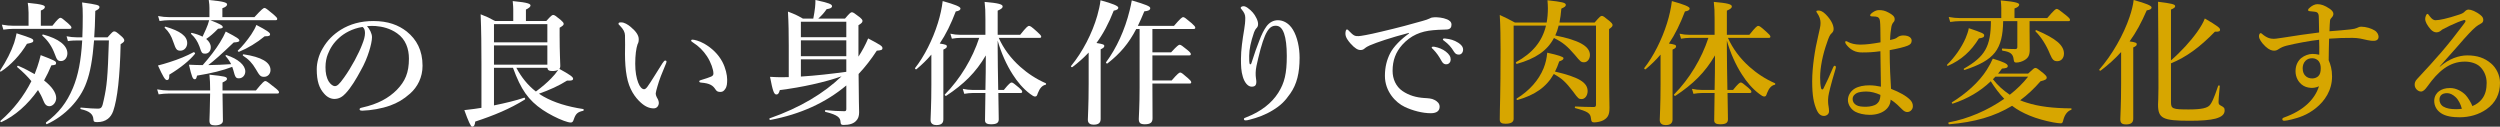
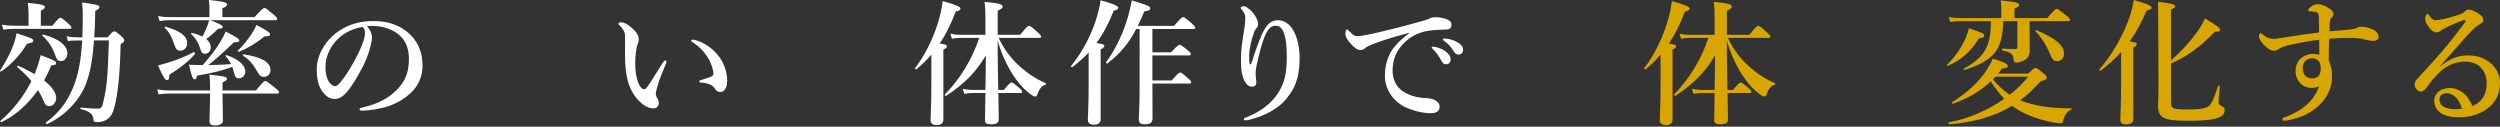
<svg xmlns="http://www.w3.org/2000/svg" id="_レイヤー_2" data-name="レイヤー 2" viewBox="0 0 760.466 38.54">
  <rect x="0" y="0" width="760.466" height="38.54" fill="#333333" stroke="none" />
  <defs>
    <style>
      .cls-1 {
        fill: #d7a600;
      }

      .cls-1, .cls-2 {
        stroke-width: 0px;
      }

      .cls-2 {
        fill: #fff;
      }
    </style>
  </defs>
  <g id="text">
    <g>
      <path class="cls-2" d="M8.197,13.325c-2.009,3.403-4.961,6.52-7.913,8.446-.164.123-.369-.164-.246-.328,1.968-2.993,3.362-5.781,4.264-8.405.287-.983.574-1.968.738-2.911,4.469,1.436,5.084,1.682,5.084,2.214,0,.492-.246.656-1.927.984ZM.407,37.146c-.205.082-.41-.287-.246-.41,3.895-3.362,7.134-7.544,9.389-12.054-1.189-1.436-2.624-2.87-4.305-4.265-.164-.123.082-.491.287-.41,1.886.82,3.526,1.682,5.002,2.543.287-.738.574-1.477.82-2.215.41-1.188.738-2.378,1.025-3.566,4.182,1.599,4.674,1.845,4.674,2.378s-.164.615-1.435.738c-.656,1.599-1.394,3.115-2.214,4.592,2.378,1.845,3.69,3.73,3.69,5.371,0,1.271-.984,2.46-2.05,2.46-.861,0-1.394-.492-1.886-1.764-.41-1.065-.943-2.091-1.599-3.156-3.116,4.428-7.011,7.872-11.152,9.758ZM8.688,3.854c-.041-1.395-.123-2.378-.246-2.993,4.797.451,5.207.86,5.207,1.271s-.41.779-1.23,1.066v4.633h3.526c1.64-2.091,2.132-2.419,2.419-2.419.369,0,.779.328,2.378,1.722.656.574.984.943.984,1.23s-.123.41-.533.41H4.138c-.943,0-1.886.082-3.116.246l-.451-1.518c1.394.246,2.419.328,3.444.328h4.674v-3.977ZM18.57,18.573c-.943,0-1.271-.328-1.845-1.968-.943-2.542-2.091-4.183-3.813-5.74-.164-.123,0-.41.205-.369,4.756,1.271,7.38,3.321,7.38,5.74,0,1.271-.82,2.337-1.927,2.337ZM28.615,12.3c-.451,5.74-1.189,9.841-2.337,12.834-1.886,5.289-6.56,10.168-12.013,12.628-.205.082-.41-.41-.246-.533,3.854-2.87,6.273-5.986,8.159-10.455,1.599-3.854,2.46-8.159,2.829-14.474h-1.312c-.943,0-2.132.041-3.034.205l-.41-1.476c1.025.205,2.091.328,3.239.328h1.558c.082-1.968.123-4.101.123-6.479,0-1.968-.041-2.665-.205-4.141,4.633.656,5.289.82,5.289,1.435,0,.41-.328.697-1.271,1.148-.041,3.28-.205,6.601-.328,8.036h4.059c1.517-1.682,1.64-1.805,2.05-1.805s.779.246,2.173,1.477c.533.451.861.902.861,1.229,0,.41-.164.574-1.107,1.189-.205,9.84-.984,16.688-2.255,20.336-.369,1.025-.902,1.805-1.64,2.378-.861.656-1.927.984-3.239.984-.902,0-1.107-.123-1.148-.861-.082-1.558-1.189-2.501-3.813-3.075-.205-.041-.205-.491,0-.491,2.583.246,4.018.328,5.084.328,1.189,0,1.394-.287,1.886-2.665.943-4.306,1.189-6.561,1.558-18.082h-4.51Z" />
      <path class="cls-2" d="M67.687,28.454c.041,4.306.123,7.258.123,8.282,0,.861-.902,1.395-2.378,1.395-1.271,0-1.722-.328-1.722-1.477,0-.82.164-3.321.205-8.2h-12.669c-.902,0-1.804.082-2.993.246l-.451-1.517c1.353.246,2.337.328,3.362.328h12.751v-.246c0-1.928-.041-2.788-.205-4.552,4.797.492,5.33.656,5.33,1.271,0,.369-.205.533-1.353,1.107v2.419h10.168c2.05-2.542,2.542-2.87,2.829-2.87.369,0,.82.328,2.911,2.009.943.738,1.271,1.107,1.271,1.394s-.123.41-.533.41h-16.646ZM51.493,22.714c.041,1.23-.164,1.641-.738,1.641-.533,0-1.148-1.025-2.706-4.428,1.23-.328,2.419-.656,3.526-1.025,2.747-.861,5.207-1.886,7.339-3.034.164-.082.533.328.41.492-1.599,2.009-4.428,4.305-7.831,6.354ZM63.997,6.15c2.87,1.106,3.772,1.599,3.772,2.091q0,.451-1.435.492c-1.394,1.435-2.337,2.255-3.608,3.116.902.737,1.394,1.599,1.394,2.542,0,1.106-.697,1.927-1.681,1.927s-1.107-.164-1.763-2.173c-.615-1.6-1.312-2.706-2.501-3.772-.164-.123-.041-.41.164-.369,1.312.287,2.378.697,3.28,1.148.369-.779.738-1.559,1.066-2.337.41-.861.697-1.764.943-2.665h-12.218c-.861,0-1.722.082-2.87.246l-.451-1.518c1.312.246,2.255.328,3.239.328h12.382v-2.788c0-.574-.041-1.394-.205-2.419,5.084.451,5.576.902,5.576,1.354,0,.409-.451.819-1.435,1.147v2.706h9.758c2.255-2.46,2.747-2.788,3.034-2.788.369,0,.779.328,2.706,1.927.861.738,1.189,1.107,1.189,1.395s-.123.41-.533.41h-19.803ZM54.895,15.416c-1.107,0-1.394-.369-2.132-2.542-.697-2.091-1.353-3.116-2.624-4.387-.164-.164,0-.41.205-.369,4.51,1.312,6.601,2.87,6.601,5.002,0,1.271-.902,2.296-2.05,2.296ZM70.311,19.517c-.41-.82-.902-1.559-1.681-2.46-.123-.164.082-.369.287-.287,3.485,1.147,5.699,3.034,5.699,4.961,0,1.188-.861,2.091-1.927,2.091-.943,0-1.148-.287-1.722-2.501-.082-.328-.205-.656-.328-.984-2.87,1.107-6.396,1.969-10.701,2.665-.205.902-.328,1.107-.697,1.107-.615,0-.902-.697-1.763-4.428,1.845.082,2.829.123,4.182.123,2.173-2.46,3.936-4.757,5.248-6.889.697-1.147,1.312-2.255,1.763-3.321,3.526,1.846,4.141,2.256,4.141,2.788q0,.451-1.722.533c-3.813,3.649-5.945,5.535-7.749,6.889,2.337-.041,4.633-.123,6.97-.287ZM80.521,11.029c-2.378,1.968-5.167,3.649-7.791,4.715-.205.082-.533-.246-.369-.369,1.23-1.106,2.829-3.075,4.059-4.879.738-1.106,1.312-2.173,1.558-2.911,3.157,1.641,4.182,2.337,4.182,2.829,0,.451-.328.656-1.64.615ZM80.316,23.37c-1.025,0-1.353-.328-2.501-2.337-1.107-1.886-2.173-2.993-3.895-4.1-.164-.123-.041-.451.164-.41,5.494.82,8.2,2.419,8.2,4.797,0,1.148-.82,2.05-1.968,2.05Z" />
      <path class="cls-2" d="M113.157,11.316c0,.983-.369,2.706-.902,4.346-.533,1.723-1.394,3.854-2.583,5.904-1.271,2.378-2.911,5.125-4.551,6.847-.902.984-1.968,1.682-3.403,1.682-1.025,0-2.173-.492-3.116-1.6-1.476-1.64-2.255-3.73-2.255-7.462,0-2.009.656-4.387,1.763-6.232,1.435-2.542,3.28-4.305,5.535-5.739,2.788-1.723,6.027-2.665,9.922-2.665,4.469,0,7.667,1.229,10.168,3.197,2.993,2.42,4.797,5.699,4.797,10.414,0,3.526-1.517,6.438-3.772,8.446-2.091,1.846-3.854,2.829-6.068,3.649-2.624.943-5.822,1.476-8.405,1.558-.615,0-.902-.082-.902-.41s.246-.409.779-.532c4.838-1.066,8.077-2.911,10.537-5.371,2.542-2.624,3.69-5.207,3.69-9.513,0-2.911-.943-5.862-3.608-7.708-2.091-1.476-4.428-2.05-6.56-2.214-.615-.041-1.845-.041-2.583.041.779.861,1.517,2.214,1.517,3.362ZM103.194,11.48c-1.845,1.64-2.788,3.279-3.485,5.043-.41,1.024-.697,2.378-.697,3.895,0,1.723.246,3.157,1.025,4.429.533.819,1.271,1.353,1.804,1.353.656,0,1.271-.41,2.829-2.624,2.296-3.198,4.51-7.421,5.494-10.045.574-1.435.861-2.501.861-3.485s-.287-1.517-.738-1.845c-3.116.451-5.658,1.968-7.093,3.28Z" />
-       <path class="cls-2" d="M170.229,10.66c0,5.535.205,8.446.205,9.471,0,.328-.082.615-.287.82,3.28,1.804,4.182,2.46,4.182,2.993,0,.451-.41.656-1.845.574-2.296,1.476-5.535,2.952-8.528,3.977.451.328.943.615,1.435.902,3.198,1.804,7.175,3.034,12.013,3.771.205.041.205.492,0,.533-1.763.369-2.296.943-2.87,2.624-.246.738-.451.943-.943.943-.451,0-1.189-.205-2.091-.533-1.927-.697-4.551-2.05-6.438-3.321-4.346-2.951-6.601-6.149-9.02-12.792h-5.781v11.439c3.444-.697,6.847-1.518,9.184-2.337.205-.082.41.41.246.533-4.633,2.87-9.389,4.838-15.129,6.724-.123,1.107-.369,1.558-.984,1.558q-.533,0-2.337-5.043c.902-.082,1.927-.205,3.034-.368.697-.123,1.435-.205,2.173-.328v-13.448c0-5.002-.041-10.004-.246-15.007,2.091.82,2.419.984,4.387,2.051h5.535v-3.567c0-.451-.041-1.271-.164-2.501,4.92.451,5.412.902,5.412,1.353,0,.369-.451.779-1.394,1.23v3.485h6.191c1.435-1.6,1.763-1.846,2.091-1.846.41,0,.738.246,2.255,1.477.697.615.943.901.943,1.229,0,.369-.164.533-1.23,1.189v2.214ZM166.497,7.339h-16.236v5.535h16.236v-5.535ZM166.497,13.817h-16.236v5.863h16.236v-5.863ZM157.068,20.623c1.476,2.788,3.444,5.289,5.945,7.217,1.927-1.436,3.403-2.706,4.633-3.978.861-.861,1.558-1.722,2.173-2.624-.41.246-1.025.369-1.804.369-1.025,0-1.435-.287-1.517-.984h-9.43Z" />
      <path class="cls-2" d="M199.995,26.24c-.246.82-.533,1.886-.533,2.173,0,.328.082.697.287,1.107.164.287.656,1.024.656,1.763,0,.779-.492,1.682-1.558,1.682-1.312,0-2.583-.533-3.936-1.764-1.722-1.558-3.567-4.059-4.264-8.036-.369-1.886-.533-4.469-.533-6.724,0-1.763.082-3.69,0-5.699-.041-.902-.369-1.763-1.681-3.075-.205-.205-.287-.205-.287-.451,0-.327.164-.409.861-.409.861,0,1.968.614,2.952,1.476,1.476,1.229,2.337,2.46,2.337,3.608,0,.532-.041,1.065-.369,1.599-.41,1.23-.697,3.28-.697,5.904,0,2.501.369,4.346.902,5.74.451,1.188,1.107,2.009,1.804,2.009.287,0,.656-.287.984-.738,1.271-1.763,2.337-3.649,4.592-7.175.328-.492.615-.82.82-.82s.41.082.41.287-.082.492-.164.656c-1.189,2.788-2.05,4.961-2.583,6.888ZM214.222,13.284c2.419,1.395,4.305,3.28,5.494,5.494,1.025,1.927,1.476,4.1,1.476,5.371,0,1.229-.041,2.173-.615,2.952-.41.574-.738.86-1.435.86s-1.107-.122-1.517-.778c-.738-1.148-1.681-1.846-4.305-2.05-.492-.041-.615-.164-.615-.41s.369-.328.779-.451c1.107-.328,2.214-.697,2.87-.984.656-.287.656-.737.656-.983,0-1.066-.697-3.28-1.968-5.207-1.107-1.682-2.501-3.075-4.264-4.183-.287-.205-.533-.328-.533-.574,0-.204.164-.286.369-.286.574,0,2.091.368,3.608,1.229Z" />
-       <path class="cls-2" d="M257.436,25.994c-6.314,5.289-14.022,8.774-23.124,10.496-.205.041-.41-.41-.205-.492,9.389-3.279,16.564-7.667,21.895-12.792-4.756,1.723-12.218,3.403-18.778,4.183-.328,1.106-.574,1.353-1.066,1.353-.738,0-1.107-1.106-1.927-5.371,1.64.082,2.378.123,3.403.123.697,0,1.476,0,2.296-.041v-9.512c0-3.444-.041-6.93-.246-10.414,2.214.86,2.542.983,4.551,2.132h3.157c.246-1.23.41-2.337.533-3.362.082-.778.123-1.517.123-2.296,4.1.902,5.043,1.271,5.043,1.886,0,.451-.451.738-1.64.902-.861,1.23-1.394,1.804-2.542,2.87h8.118c1.435-1.681,1.763-1.927,2.091-1.927.41,0,.738.246,2.296,1.435.697.574.943.861.943,1.189,0,.451-.287.737-1.23,1.312v9.554c1.107-1.682,2.173-3.649,2.952-5.535,3.813,2.009,4.346,2.337,4.346,2.952,0,.532-.287.655-1.722.778-1.681,2.583-3.526,4.961-5.535,7.094.041,8.445.164,10.209.164,11.685,0,1.066-.287,1.927-.861,2.501-.779.902-2.091,1.312-3.854,1.312-.656,0-.902-.123-.943-.902-.041-1.189-.656-2.132-4.592-3.075-.205-.041-.164-.533.041-.533,2.091.205,3.977.328,5.74.328.41,0,.574-.205.574-.656v-7.175ZM257.436,6.602h-13.817v4.715h13.817v-4.715ZM257.436,12.259h-13.817v4.839h13.817v-4.839ZM257.436,21.771v-3.731h-13.817v5.248c4.592-.287,9.184-.819,13.776-1.435l.041-.082Z" />
      <path class="cls-2" d="M283.308,16.605c-1.353,1.599-2.87,3.075-4.551,4.469-.164.123-.533-.205-.41-.369,2.788-3.525,5.371-8.65,6.929-13.653.738-2.337,1.23-4.633,1.476-6.724,3.731,1.025,5.412,1.722,5.412,2.255,0,.451-.41.738-1.435.902-1.435,3.771-2.993,6.97-4.879,9.758,1.886.287,2.173.451,2.173.861,0,.369-.246.615-1.066.983v21.238c0,1.189-.697,1.723-2.132,1.723-.902,0-1.763-.369-1.763-1.559,0-1.065.246-4.305.246-10.783v-9.102ZM303.479,14.597c0,3.115.082,8.24.164,12.751h1.722c1.558-1.928,2.05-2.255,2.337-2.255.369,0,.779.327,2.296,1.599.615.533.943.902.943,1.189s-.123.409-.533.409h-6.724c.041,3.813.123,7.012.123,7.995,0,1.107-.697,1.518-2.378,1.518-1.23,0-1.804-.369-1.804-1.189,0-1.188.041-4.428.123-8.323h-3.854c-.779,0-1.558.082-2.583.246l-.451-1.517c1.148.246,2.009.328,2.87.328h4.018c.082-2.952.123-7.831.123-10.496-3.075,5.248-6.724,8.773-12.054,12.3-.164.123-.574-.246-.41-.41,4.715-4.797,8.405-10.947,10.455-17.22h-5.781c-.779,0-1.517.082-2.542.246l-.451-1.518c1.148.246,1.968.328,2.829.328h7.831v-4.797c0-2.583-.041-3.239-.246-5.207,4.264.369,5.494.738,5.494,1.394,0,.451-.41.779-1.517,1.271v7.339h6.847c1.886-2.378,2.378-2.706,2.665-2.706.369,0,.697.164,2.46,1.763.738.656,1.271,1.189,1.271,1.477s-.123.41-.533.41h-12.382c1.435,3.238,3.69,6.272,6.56,8.814,2.255,2.01,4.879,3.731,7.708,4.961.205.082.164.451-.041.492-1.025.205-1.763,1.066-2.337,2.542-.287.902-.41,1.025-.902,1.025-.287,0-.82-.287-1.435-.779-2.091-1.558-3.895-3.689-5.289-5.904-1.886-2.91-3.526-6.56-4.592-10.332v2.256Z" />
      <path class="cls-2" d="M331.154,15.99c-1.476,1.558-3.116,3.034-4.961,4.428-.164.123-.533-.164-.41-.328,3.526-4.264,6.478-10.004,7.995-15.334.451-1.599.82-3.197.984-4.674,3.731,1.025,5.412,1.722,5.412,2.255,0,.451-.41.738-1.394.902-1.517,3.895-3.239,7.093-5.248,9.84,2.05.328,2.378.492,2.378.902,0,.369-.246.615-1.107,1.024v21.197c0,1.189-.697,1.723-2.132,1.723-.902,0-1.763-.328-1.763-1.477,0-1.065.246-4.346.246-10.865v-9.594ZM345.627,8.815c-2.296,4.428-4.92,7.503-8.774,10.496-.164.123-.533-.205-.41-.369,3.198-4.305,5.74-9.881,7.175-15.744.246-1.025.492-2.05.656-3.075,4.305,1.271,5.617,1.804,5.617,2.337,0,.615-.615.902-1.804.984-.656,1.599-1.312,3.075-1.968,4.428h10.988c2.009-2.337,2.501-2.665,2.788-2.665.369,0,.779.328,2.583,1.845.779.697,1.107,1.066,1.107,1.354s-.123.41-.533.41h-12.505v7.093h5.699c1.804-1.968,2.296-2.296,2.583-2.296.369,0,.82.328,2.378,1.599.697.574,1.025.943,1.025,1.23s-.123.41-.533.41h-11.152v7.626h5.863c1.804-2.091,2.296-2.419,2.583-2.419.369,0,.779.328,2.378,1.722.656.574.984.943.984,1.23s-.123.409-.533.409h-11.275c.041,4.552.041,8.774.041,10.578,0,1.271-.656,1.805-2.378,1.805-1.312,0-1.804-.41-1.804-1.6,0-.942.246-3.854.246-9.635V8.815h-1.025Z" />
      <path class="cls-2" d="M382.978,12.587c.779-2.132,1.517-3.525,2.255-4.551.902-1.229,2.132-1.886,3.485-1.886,1.599,0,3.362.86,4.592,2.911,1.312,2.173,2.009,5.412,2.009,8.486,0,4.634-.819,8.036-2.829,10.906-1.681,2.419-3.033,3.69-5.33,5.084-2.255,1.395-4.633,2.255-7.051,2.87-.574.164-.902.205-1.189.205-.328,0-.533-.082-.533-.41,0-.287.246-.328.738-.532,4.469-1.723,7.749-4.347,9.717-7.463,1.886-2.992,2.583-5.821,2.583-11.192,0-2.993-.287-5.289-.82-6.807-.615-1.763-1.476-2.378-2.542-2.378-1.927,0-3.362,1.559-5.33,9.881-.451,1.887-.738,3.075-.779,4.388-.041,1.394.205,2.091.205,2.747,0,1.106-.409,1.517-1.435,1.517-1.148,0-2.173-1.312-2.665-2.993-.533-1.763-.574-3.28-.574-5.494,0-2.665.451-5.78.984-8.938.205-1.271.328-2.255.328-3.526,0-.943-.328-1.599-1.066-2.501-.164-.205-.328-.328-.328-.533,0-.246.369-.492.902-.492.246,0,.656.123,1.189.492,1.312.943,2.091,1.886,2.706,3.157.328.656.492,1.271.492,1.763,0,.615-.164.943-.533,1.312-.287.287-.573.901-.696,1.229-.984,2.911-1.476,5.125-1.476,7.135,0,1.147,0,1.845.123,2.378.082.328.41.287.533-.082,1.025-3.28,1.64-4.879,2.337-6.684Z" />
      <path class="cls-2" d="M428.571,10.004c-5.781,1.518-9.717,2.87-11.931,3.813-.533.246-1.025.492-1.559.942-.369.328-.737.451-1.188.451-.82.041-1.764-.491-3.116-2.009-.656-.779-1.517-1.804-1.517-2.952,0-.656.163-1.271.409-1.271.164,0,.287-.041.656.41,1.436,1.476,1.763,1.64,2.993,1.599.615-.041,2.788-.369,6.847-1.354,5.248-1.229,9.349-2.337,12.465-3.238,1.024-.246,1.804-.574,2.255-.779.533-.287.778-.328,1.558-.369.902,0,2.419.082,3.772.656.696.328,1.312.738,1.312,1.599,0,.82-.369,1.436-1.517,1.477-.861.082-1.764,0-4.06.205-3.812.327-6.806,1.599-9.389,4.428-2.009,2.255-2.952,4.756-2.952,7.954,0,2.46,1.025,4.756,2.993,6.109,2.05,1.394,4.223,1.968,6.56,2.132,1.312.082,2.338.123,3.157.574.984.491,1.6,1.147,1.6,2.091,0,1.106-.738,1.968-2.665,1.968-2.542,0-5.535-.779-7.954-1.927-2.788-1.312-6.027-4.715-6.027-9.431,0-2.665.574-4.879,1.599-6.888,1.025-2.009,3.28-4.264,5.699-5.986v-.205ZM439.764,15.662c1.106.861,1.517,1.6,1.517,2.46,0,.656-.451,1.436-1.353,1.436-.451,0-.943-.123-1.395-.943-.86-1.558-1.517-2.501-2.583-3.608-.164-.164-.45-.368-.45-.532s.081-.205.204-.246c.164-.041.533-.041.656,0,1.312.246,2.501.737,3.403,1.435ZM443.577,12.997c.82.533,1.477,1.189,1.477,2.091s-.574,1.518-1.271,1.518c-.614,0-1.065-.164-1.517-.902-.861-1.435-1.722-2.337-2.87-3.198-.164-.123-.492-.328-.492-.491,0-.123.041-.205.123-.246.164-.082.328-.082.656-.041,1.476.164,2.583.45,3.895,1.271Z" />
-       <path class="cls-1" d="M474.122,7.79c-.246,1.025-.574,2.009-1.025,2.993,7.217,1.435,10.537,3.28,10.537,5.945,0,1.229-.778,2.214-1.763,2.214-.943,0-1.107-.164-2.87-2.296-2.255-2.624-3.69-3.813-6.314-5.084-2.05,3.895-5.616,6.272-11.274,7.872-.205.041-.41-.451-.246-.533,5.002-2.747,7.954-6.273,9.102-11.111h-9.84v28.372c0,1.025-.902,1.477-2.501,1.477-1.229,0-1.722-.369-1.722-1.312,0-3.525.246-7.052.246-21.156,0-3.525-.041-7.052-.246-10.619,2.132.984,2.46,1.148,4.592,2.297h9.676c.246-1.354.369-2.788.369-4.347,0-.82-.041-1.312-.123-2.419,4.51.492,5.576.738,5.576,1.395,0,.45-.287.655-1.353,1.147-.123,1.518-.328,2.952-.574,4.224h10.701c1.517-1.764,1.845-2.01,2.173-2.01.41,0,.738.246,2.337,1.559.697.614.943.901.943,1.229,0,.369-.246.656-1.066,1.23v3.977c0,17.18.123,18.368.123,20.009,0,2.091-.492,2.992-1.927,3.771-.656.369-1.968.615-2.706.615-.697,0-.902-.246-.984-1.107-.164-1.681-.861-2.173-4.797-3.238-.205-.041-.164-.492.041-.492,1.968.082,3.649.164,5.535.164.615,0,.738-.205.738-.779V7.79h-11.357ZM461.576,30.423c-.205.041-.369-.328-.205-.451,3.895-2.419,6.683-5.576,8.159-9.185.614-1.517.983-3.116,1.106-4.756q4.961,1.066,4.961,1.64c0,.41-.287.656-1.312,1.025-.369,1.107-.779,2.132-1.271,3.075,7.217,1.681,9.923,3.321,9.923,5.945,0,1.353-.82,2.419-1.805,2.419-.901,0-1.065-.123-2.665-2.337-2.214-2.87-3.361-3.937-5.822-5.289-2.255,3.977-5.739,6.396-11.069,7.913Z" />
      <path class="cls-1" d="M505.118,16.605c-1.354,1.599-2.87,3.075-4.552,4.469-.164.123-.532-.205-.41-.369,2.788-3.525,5.371-8.65,6.93-13.653.738-2.337,1.229-4.633,1.476-6.724,3.731,1.025,5.412,1.722,5.412,2.255,0,.451-.41.738-1.435.902-1.436,3.771-2.993,6.97-4.879,9.758,1.886.287,2.173.451,2.173.861,0,.369-.246.615-1.066.983v21.238c0,1.189-.697,1.723-2.132,1.723-.902,0-1.763-.369-1.763-1.559,0-1.065.246-4.305.246-10.783v-9.102ZM525.289,14.597c0,3.115.082,8.24.164,12.751h1.722c1.559-1.928,2.05-2.255,2.337-2.255.369,0,.779.327,2.296,1.599.615.533.943.902.943,1.189s-.123.409-.533.409h-6.724c.041,3.813.123,7.012.123,7.995,0,1.107-.697,1.518-2.378,1.518-1.23,0-1.805-.369-1.805-1.189,0-1.188.041-4.428.123-8.323h-3.854c-.779,0-1.559.082-2.583.246l-.451-1.517c1.147.246,2.009.328,2.87.328h4.018c.082-2.952.123-7.831.123-10.496-3.075,5.248-6.724,8.773-12.054,12.3-.164.123-.574-.246-.41-.41,4.715-4.797,8.405-10.947,10.455-17.22h-5.781c-.778,0-1.517.082-2.542.246l-.451-1.518c1.148.246,1.969.328,2.829.328h7.831v-4.797c0-2.583-.041-3.239-.246-5.207,4.265.369,5.494.738,5.494,1.394,0,.451-.41.779-1.517,1.271v7.339h6.847c1.887-2.378,2.378-2.706,2.665-2.706.369,0,.697.164,2.46,1.763.738.656,1.271,1.189,1.271,1.477s-.123.41-.533.41h-12.382c1.435,3.238,3.689,6.272,6.56,8.814,2.255,2.01,4.879,3.731,7.708,4.961.205.082.164.451-.041.492-1.024.205-1.763,1.066-2.337,2.542-.287.902-.41,1.025-.901,1.025-.287,0-.82-.287-1.436-.779-2.091-1.558-3.895-3.689-5.289-5.904-1.886-2.91-3.526-6.56-4.592-10.332v2.256Z" />
-       <path class="cls-1" d="M558.294,21.156c-1.435,4.715-2.009,7.298-2.132,8.118s-.082,1.312-.082,1.763c0,.902.287,1.682.287,2.829,0,.82-.738,1.395-1.558,1.395-1.23,0-1.846-1.025-2.214-1.846-.861-2.009-1.354-4.182-1.354-8.732,0-4.183.779-9.472,1.886-14.022.41-1.763.656-2.706.656-3.69,0-1.106-.369-2.009-.942-2.869-.246-.369-.328-.451-.328-.656,0-.164.205-.246.655-.246.574,0,1.271.246,2.174,1.147,1.517,1.518,2.419,3.157,2.419,4.47,0,.574-.205.942-.615,1.312-.533.451-.861,1.23-1.395,2.829-1.312,3.649-2.091,7.544-2.091,10.578,0,1.395.082,2.419.287,3.321.123.451.533.451.697.123,1.065-2.132,1.927-3.978,2.952-6.438.123-.287.287-.573.532-.533.246.041.328.246.328.41s-.082.41-.164.738ZM581.091,30.423c.41.45.778,1.024.778,1.845,0,.533-.163.983-.614,1.394-.369.328-.779.41-1.107.41-.369,0-.861-.123-1.476-.738-.902-.901-2.133-2.173-3.567-3.033-.041,2.665-2.583,4.633-6.355,4.633-1.722,0-3.402-.41-4.387-.943-1.229-.656-2.255-2.091-2.255-3.566,0-1.641,1.107-2.911,2.091-3.485,1.189-.697,2.747-.984,4.469-.984,1.189,0,2.297.164,3.485.41-.041-3.73-.123-7.052-.164-10.783-2.46.328-3.73.369-5.535.369-.983,0-1.845-.123-2.788-.615-.942-.492-1.64-1.229-2.091-1.845-.246-.369-.287-.492-.287-.656s.082-.328.246-.328c.205,0,.451.164.779.328.615.328,1.845.738,3.526.738,1.927,0,3.854-.287,6.19-.697-.041-3.812-.041-5.412-.164-6.478-.082-.861-.533-1.271-1.312-1.354-.328-.041-.615-.041-.861-.041-.164,0-.369-.041-.492-.041-.164,0-.328-.164-.328-.328,0-.246.492-.696,1.025-1.024.574-.369,1.148-.533,1.681-.533,1.025,0,1.805.164,2.87.738,1.148.614,1.887,1.147,1.887,2.009,0,.451-.123.697-.369.943-.369.409-.574.983-.656,1.558-.164,1.025-.328,2.009-.369,3.854.779-.163,1.107-.286,1.518-.409.327-.123.614-.328.86-.533.492-.369,1.271-.451,1.6-.451,1.886,0,2.583.82,2.583,1.558,0,.697-.287,1.189-1.23,1.559-1.148.451-2.829.86-5.453,1.353,0,4.92.205,8.61.41,11.768,2.665,1.065,4.633,2.132,5.863,3.403ZM567.766,27.84c-1.189,0-2.337.163-2.911.45-.656.328-1.312.902-1.312,1.846,0,.778.41,1.394,1.066,1.804.738.451,1.722.533,3.075.533,1.271,0,2.583-.41,3.075-.779.573-.492.901-.82,1.106-1.722.082-.369.123-.738.123-1.107-1.353-.615-2.87-1.024-4.223-1.024Z" />
      <path class="cls-1" d="M601.959,11.686c-2.419,3.936-5.371,6.56-9.389,8.322-.205.082-.451-.204-.287-.327,2.337-2.256,4.387-5.248,5.616-8.036.451-1.066.82-2.133.984-3.075,4.101,1.394,4.674,1.64,4.674,2.173,0,.574-.328.738-1.599.943ZM616.924,22.387c1.559-1.477,1.887-1.723,2.214-1.723.41,0,.738.246,2.419,1.6.779.696,1.025.983,1.025,1.312,0,.533-.369.779-1.886,1.148-1.927,2.214-3.978,4.141-6.191,5.78.656.287,1.354.533,2.05.738,3.567,1.148,7.913,1.682,13.448,1.723.205,0,.205.368,0,.45-1.106.369-1.927,1.477-2.337,2.952-.205.943-.369,1.148-.779,1.148-.573,0-1.394-.123-2.337-.287-2.255-.41-5.207-1.23-7.134-2.05-2.091-.861-3.813-1.805-5.371-2.993-5.33,3.239-11.48,5.002-19.147,5.617-.205,0-.327-.533-.123-.574,5.904-1.066,11.973-3.731,16.893-7.175-1.558-1.6-2.911-3.444-4.1-5.33-3.198,3.075-7.094,5.33-11.562,6.806-.205.082-.41-.287-.246-.41,4.141-2.542,8.241-6.108,10.619-9.922.738-1.189,1.353-2.296,1.804-3.362,3.239.984,4.552,1.6,4.552,2.214,0,.533-.369.697-1.764.82-.369.533-.778,1.025-1.188,1.518h9.143ZM617.375,10.004c0,2.542,0,3.69.041,5.289-.041,1.559-.451,2.337-1.64,3.034-.697.41-1.641.697-2.419.697-.574,0-.697-.123-.82-.861-.164-1.722-.984-2.419-3.403-2.747-.205-.041-.246-.656-.041-.656,1.271.123,2.87.164,3.978.164.41,0,.573-.245.573-.614v-7.872h-4.305c-.164,8.65-2.624,11.849-11.726,14.842-.205.082-.369-.328-.205-.41,6.437-3.648,8.159-6.765,8.2-14.432h-9.513c-.861,0-1.722.082-2.87.246l-.451-1.518c1.312.246,2.297.328,3.28.328h12.71v-2.993c0-.574-.041-1.435-.164-2.378,5.125.451,5.617.902,5.617,1.312s-.492.819-1.435,1.147v2.911h9.963c2.091-2.46,2.583-2.788,2.87-2.788.369,0,.82.328,2.829,1.927.901.738,1.229,1.107,1.229,1.395s-.123.41-.532.41h-11.768v3.566ZM606.961,23.329c-.246.287-.492.533-.738.779,1.436,1.845,3.157,3.403,5.125,4.715,2.174-1.681,4.06-3.567,5.576-5.494h-9.963ZM625.822,18.614c-1.066,0-1.477-.369-2.255-2.173-1.107-2.747-2.747-5.289-4.388-6.889-.164-.122.082-.45.287-.368,5.945,2.542,8.364,4.592,8.364,7.134,0,1.312-.82,2.296-2.009,2.296Z" />
      <path class="cls-1" d="M645.214,15.826c-1.804,2.009-3.854,3.854-6.232,5.658-.164.123-.533-.164-.41-.328,3.937-4.469,7.422-10.66,9.226-16.031.615-1.845,1.066-3.566,1.229-5.125,3.731,1.025,5.453,1.722,5.453,2.255,0,.451-.409.738-1.476.902-1.599,3.69-3.239,6.724-5.207,9.43,1.886.287,2.173.451,2.173.861,0,.369-.246.615-1.065.984v21.688c0,1.189-.738,1.723-2.133,1.723-1.353,0-1.804-.41-1.804-1.6,0-1.065.246-4.264.246-10.742v-9.676ZM660.384,18.368c3.075-2.665,5.986-5.863,7.995-8.692,1.066-1.517,1.886-2.91,2.296-4.059,3.772,2.214,4.634,2.87,4.634,3.403,0,.491-.246.655-1.559.614-4.674,4.798-8.692,7.709-13.366,9.636v11.808c0,2.01.492,2.214,5.371,2.214,3.896,0,5.699-.409,6.479-1.353.533-.697,1.065-1.558,2.501-5.822.082-.205.492-.164.492.041-.328,3.444-.369,4.265-.369,4.756,0,.697.082.861.574,1.148,1.106.574,1.271.779,1.271,1.558,0,1.148-.861,1.928-2.747,2.46-1.722.451-4.305.656-7.79.656-8.282,0-9.717-.697-9.717-4.92,0-.82.123-1.681.123-5.125,0-8.692-.041-17.425-.123-26.158,4.264.533,5.207.779,5.207,1.353,0,.369-.328.615-1.271,1.025v15.457Z" />
      <path class="cls-1" d="M715.038,8.938c.943-.123,1.518-.246,1.846-.41.451-.205.819-.41,1.353-.41,1.436,0,3.157.533,4.101,1.148.86.532,1.188,1.353,1.188,1.927,0,.82-.615,1.188-1.312,1.229-.615.041-1.23-.041-2.009-.205-1.477-.327-2.788-.696-4.593-.696-2.624,0-4.469.041-7.134.246-.041,2.091-.123,4.223-.123,6.56.574,1.312,1.025,2.829,1.025,4.92,0,4.224-2.215,7.462-4.92,9.636-2.706,2.173-5.248,2.91-7.34,3.443-.942.246-1.927.41-2.296.41-.287,0-.574-.164-.574-.41,0-.328.164-.451.492-.574,5.781-2.05,9.349-5.37,10.66-9.512-.779.41-1.886.533-2.419.492-1.148-.082-2.091-.369-2.952-1.107-.819-.696-1.763-2.05-1.763-3.977,0-1.968.861-3.239,1.722-3.978.902-.737,2.296-1.271,3.403-1.271.574,0,1.435.082,2.091.246.041-1.6,0-3.116-.041-4.551-2.952.327-7.052,1.106-9.922,1.804-1.107.287-1.804.656-2.419,1.065-.492.328-.861.451-1.354.451-.655,0-1.517-.246-2.624-1.271-1.229-1.148-1.968-2.337-1.968-3.075,0-.287.041-.492.123-.656.082-.205.205-.328.41-.328.123,0,.246.082.369.205,1.435,1.23,2.501,1.518,3.607,1.518.246,0,.82-.041,2.911-.369,3.485-.574,7.544-1.148,10.865-1.559,0-1.312-.041-2.583-.082-4.182,0-.697-.041-1.189-.164-1.436-.164-.368-.369-.614-1.106-.696-.82-.082-1.148-.123-1.559-.164-.246-.041-.451-.123-.451-.328,0-.287.287-.574.656-.861.574-.492,1.436-.942,2.173-.942,1.148,0,2.214.369,3.69,1.353.738.492,1.188,1.025,1.188,1.6,0,.45-.245.86-.573,1.188-.205.205-.41.451-.451.861-.082.942-.123,1.681-.164,3.238,2.665-.204,4.633-.368,6.437-.573ZM701.303,18.491c-.615.615-.861,1.477-.861,2.255,0,1.23.41,1.846.738,2.214.533.615,1.271.902,2.173.902.738,0,1.435-.287,1.845-.697.533-.532.738-1.271.738-2.378,0-.738-.123-1.517-.615-2.173-.451-.574-1.188-.902-1.968-.902-.738,0-1.477.205-2.05.779Z" />
      <path class="cls-1" d="M742.18,20.295c2.788-2.46,5.863-3.443,8.323-3.443,2.993,0,5.248.737,7.257,2.46,1.518,1.271,2.706,3.525,2.706,5.863,0,3.361-1.312,6.108-4.141,8.076-2.296,1.6-5.125,2.42-8.118,2.42-2.255,0-4.223-.287-5.658-1.23-1.435-.943-2.091-2.296-2.091-3.772s.82-2.46,1.435-2.91c.861-.615,1.846-.984,3.403-.984,1.886,0,3.608,1.025,4.674,2.091.738.779,1.764,2.46,2.092,3.403,1.312-.533,2.214-1.271,2.869-2.091,1.066-1.312,1.477-2.993,1.477-4.961,0-1.887-.697-3.649-2.009-4.921-1.066-1.024-2.87-1.558-4.634-1.558-4.756,0-8.159,3.034-11.315,7.462-.82,1.148-1.395,1.641-2.01,1.641-.409,0-.819-.164-1.188-.492-.41-.328-.738-.943-.738-1.518,0-.492.041-1.106.779-1.845,5.863-6.273,9.143-9.963,14.227-16.77.287-.409.451-.614.451-.819s-.205-.369-.492-.287c-1.065.287-2.46.86-4.305,1.722-1.024.492-1.64.82-2.337,1.189-.369.369-.943.819-1.681.819-.615,0-1.23-.287-1.846-.983-1.024-1.189-1.599-2.255-1.599-3.116,0-.615.369-1.517.656-1.517.246,0,.41.286.737.737.697.902,1.189,1.189,1.723,1.189,1.188,0,3.525-.492,7.011-1.641.902-.286,1.518-.532,1.968-1.065.328-.369.779-.533,1.107-.533.779,0,2.296.574,3.69,1.722.491.41.778.82.778,1.436,0,.574-.287.86-.656,1.065-.573.328-1.065.574-1.599,1.025-1.147.984-2.665,2.542-5.617,5.986-1.886,2.173-3.361,3.73-5.371,6.067l.041.082ZM746.936,29.521c-.86-.779-1.681-1.189-2.583-1.189-.819,0-1.517.246-1.886.697-.369.492-.41.902-.41,1.312,0,.614.287,1.558,1.189,2.091.983.574,2.255.778,3.854.778.656,0,1.354-.041,1.764-.122-.328-1.354-1.066-2.788-1.928-3.567Z" />
    </g>
  </g>
</svg>